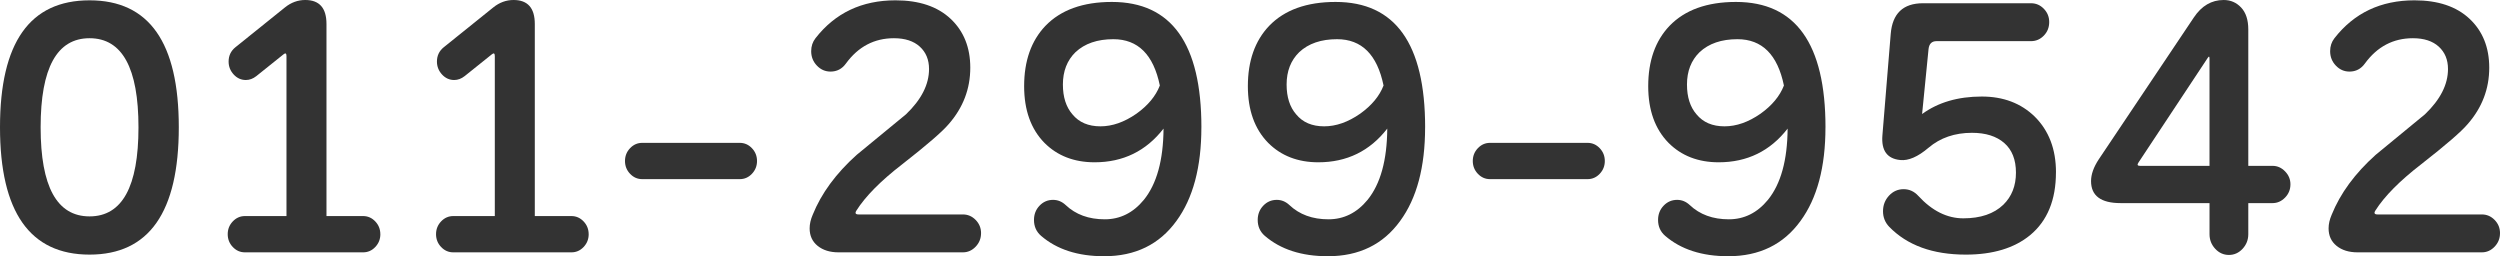
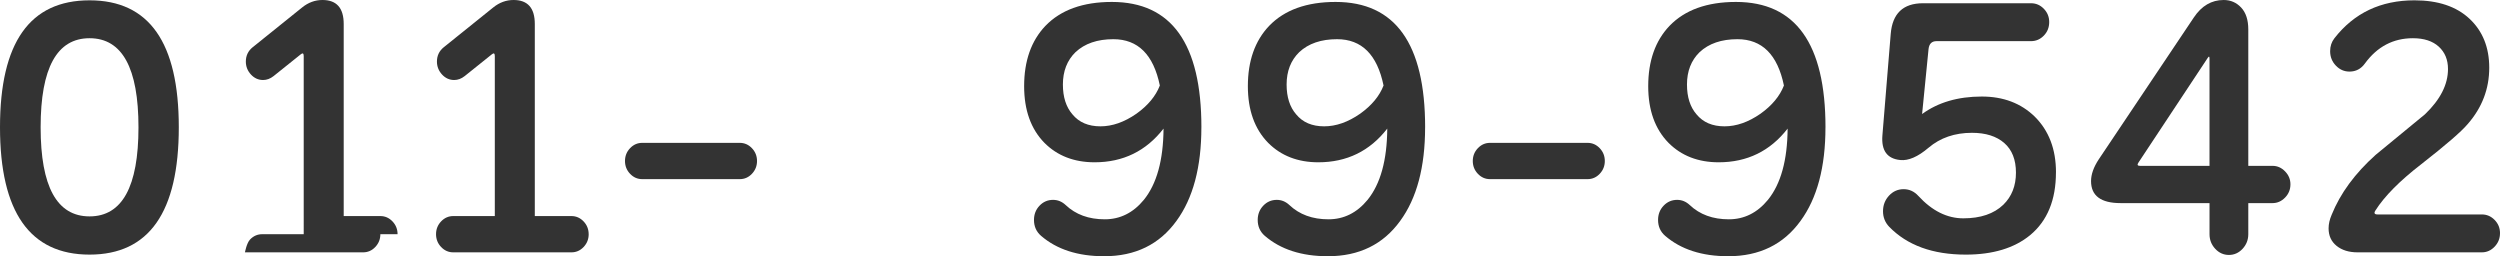
<svg xmlns="http://www.w3.org/2000/svg" id="_レイヤー_2" data-name="レイヤー 2" width="200.659" height="20.566" viewBox="0 0 200.659 20.566">
  <defs>
    <style>
      .cls-1 {
        fill: #333;
      }
    </style>
  </defs>
  <g id="_レイヤー_1-2" data-name="レイヤー 1">
    <g>
      <path class="cls-1" d="M14.351,10.218c0,6.812-2.388,10.218-7.163,10.218S0,17.03,0,10.218,2.396.026,7.188.026s7.163,3.397,7.163,10.192ZM11.115,10.218c0-4.767-1.309-7.15-3.927-7.15s-3.927,2.383-3.927,7.15,1.309,7.15,3.927,7.15,3.927-2.383,3.927-7.15Z" />
-       <path class="cls-1" d="M30.529,18.798c0,.399-.136.741-.408,1.027-.271.286-.597.429-.976.429h-9.485c-.379,0-.704-.143-.976-.429-.271-.286-.407-.628-.407-1.027s.136-.741.407-1.027c.272-.286.597-.429.976-.429h3.334V4.498c0-.225-.083-.269-.247-.13l-2.174,1.742c-.264.208-.543.312-.84.312-.379,0-.704-.147-.976-.442-.271-.295-.408-.641-.408-1.04,0-.468.181-.849.543-1.144l3.977-3.198c.494-.398,1.037-.598,1.63-.598,1.136,0,1.705.641,1.705,1.924v15.418h2.939c.379,0,.704.143.976.429.272.286.408.628.408,1.027Z" />
+       <path class="cls-1" d="M30.529,18.798c0,.399-.136.741-.408,1.027-.271.286-.597.429-.976.429h-9.485s.136-.741.407-1.027c.272-.286.597-.429.976-.429h3.334V4.498c0-.225-.083-.269-.247-.13l-2.174,1.742c-.264.208-.543.312-.84.312-.379,0-.704-.147-.976-.442-.271-.295-.408-.641-.408-1.04,0-.468.181-.849.543-1.144l3.977-3.198c.494-.398,1.037-.598,1.63-.598,1.136,0,1.705.641,1.705,1.924v15.418h2.939c.379,0,.704.143.976.429.272.286.408.628.408,1.027Z" />
      <path class="cls-1" d="M47.25,18.798c0,.399-.136.741-.408,1.027-.271.286-.597.429-.976.429h-9.485c-.379,0-.704-.143-.976-.429-.271-.286-.407-.628-.407-1.027s.136-.741.407-1.027c.272-.286.597-.429.976-.429h3.334V4.498c0-.225-.083-.269-.247-.13l-2.174,1.742c-.264.208-.543.312-.84.312-.379,0-.704-.147-.976-.442-.271-.295-.408-.641-.408-1.04,0-.468.181-.849.543-1.144l3.977-3.198c.494-.398,1.037-.598,1.63-.598,1.136,0,1.705.641,1.705,1.924v15.418h2.939c.379,0,.704.143.976.429.272.286.408.628.408,1.027Z" />
      <path class="cls-1" d="M60.761,12.922c0,.399-.136.741-.408,1.027-.271.286-.597.429-.976.429h-7.83c-.379,0-.704-.143-.976-.429-.271-.286-.407-.628-.407-1.027s.136-.741.407-1.027c.272-.286.597-.429.976-.429h7.83c.379,0,.704.143.976.429.272.286.408.629.408,1.027Z" />
-       <path class="cls-1" d="M78.742,18.72c0,.416-.144.776-.432,1.079-.289.303-.63.455-1.025.455h-9.979c-.691,0-1.251-.174-1.68-.52-.428-.347-.642-.814-.642-1.404,0-.346.082-.71.247-1.092.691-1.716,1.869-3.319,3.532-4.81,1.317-1.075,2.634-2.158,3.952-3.25,1.235-1.179,1.853-2.392,1.853-3.64,0-.745-.247-1.343-.741-1.794-.494-.45-1.186-.676-2.075-.676-1.581,0-2.865.676-3.853,2.028-.313.434-.725.65-1.235.65-.429,0-.795-.16-1.099-.481-.305-.32-.457-.706-.457-1.157,0-.398.115-.745.346-1.04,1.581-2.028,3.721-3.042,6.422-3.042,1.894,0,3.368.494,4.421,1.482,1.054.988,1.581,2.297,1.581,3.926,0,1.699-.577,3.207-1.729,4.524-.511.607-1.754,1.681-3.73,3.224-1.729,1.335-2.956,2.574-3.68,3.718-.132.208-.074.312.173.312h8.374c.395,0,.736.147,1.025.442.288.295.432.65.432,1.066Z" />
      <path class="cls-1" d="M96.427,10.218c0,3.189-.667,5.694-2.001,7.514-1.367,1.889-3.302,2.834-5.804,2.834-2.108,0-3.796-.546-5.063-1.638-.379-.329-.568-.754-.568-1.274,0-.451.148-.832.445-1.144s.658-.468,1.086-.468c.379,0,.716.139,1.013.416.807.763,1.853,1.144,3.137,1.144,1.235,0,2.28-.52,3.137-1.56,1.038-1.283,1.564-3.189,1.581-5.72-1.4,1.803-3.244,2.704-5.533,2.704-1.647,0-2.989-.52-4.026-1.56-1.087-1.109-1.63-2.626-1.63-4.55,0-2.028.568-3.64,1.705-4.836,1.235-1.282,3.013-1.924,5.335-1.924,4.792,0,7.188,3.354,7.188,10.062ZM93.093,6.864c-.511-2.479-1.754-3.718-3.73-3.718-1.284,0-2.297.347-3.038,1.04-.675.659-1.013,1.526-1.013,2.6,0,1.005.255,1.803.766,2.392.527.642,1.276.962,2.248.962.955,0,1.918-.338,2.89-1.014.922-.659,1.548-1.413,1.877-2.262Z" />
      <path class="cls-1" d="M114.384,10.218c0,3.189-.667,5.694-2.001,7.514-1.367,1.889-3.302,2.834-5.804,2.834-2.108,0-3.796-.546-5.063-1.638-.379-.329-.568-.754-.568-1.274,0-.451.148-.832.445-1.144s.658-.468,1.086-.468c.379,0,.716.139,1.013.416.807.763,1.853,1.144,3.137,1.144,1.235,0,2.28-.52,3.137-1.56,1.038-1.283,1.564-3.189,1.581-5.72-1.4,1.803-3.244,2.704-5.533,2.704-1.647,0-2.989-.52-4.026-1.56-1.087-1.109-1.63-2.626-1.63-4.55,0-2.028.568-3.64,1.705-4.836,1.235-1.282,3.013-1.924,5.335-1.924,4.792,0,7.188,3.354,7.188,10.062ZM111.049,6.864c-.511-2.479-1.754-3.718-3.73-3.718-1.284,0-2.297.347-3.038,1.04-.675.659-1.013,1.526-1.013,2.6,0,1.005.255,1.803.766,2.392.527.642,1.276.962,2.248.962.955,0,1.918-.338,2.89-1.014.922-.659,1.548-1.413,1.877-2.262Z" />
      <path class="cls-1" d="M128.808,12.922c0,.399-.136.741-.408,1.027-.271.286-.597.429-.976.429h-7.83c-.379,0-.704-.143-.976-.429-.271-.286-.407-.628-.407-1.027s.136-.741.407-1.027c.272-.286.597-.429.976-.429h7.83c.379,0,.704.143.976.429.272.286.408.629.408,1.027Z" />
      <path class="cls-1" d="M146.518,10.218c0,3.189-.667,5.694-2.001,7.514-1.367,1.889-3.302,2.834-5.804,2.834-2.108,0-3.796-.546-5.063-1.638-.379-.329-.568-.754-.568-1.274,0-.451.148-.832.445-1.144s.658-.468,1.086-.468c.379,0,.716.139,1.013.416.807.763,1.853,1.144,3.137,1.144,1.235,0,2.28-.52,3.137-1.56,1.038-1.283,1.564-3.189,1.581-5.72-1.4,1.803-3.244,2.704-5.533,2.704-1.647,0-2.989-.52-4.026-1.56-1.087-1.109-1.63-2.626-1.63-4.55,0-2.028.568-3.64,1.705-4.836,1.235-1.282,3.013-1.924,5.335-1.924,4.792,0,7.188,3.354,7.188,10.062ZM143.184,6.864c-.511-2.479-1.754-3.718-3.73-3.718-1.284,0-2.297.347-3.038,1.04-.675.659-1.013,1.526-1.013,2.6,0,1.005.255,1.803.766,2.392.527.642,1.276.962,2.248.962.955,0,1.918-.338,2.89-1.014.922-.659,1.548-1.413,1.877-2.262Z" />
      <path class="cls-1" d="M165.018,13.832c0,2.219-.692,3.9-2.075,5.044-1.268,1.04-2.988,1.56-5.162,1.56-2.651,0-4.702-.745-6.15-2.236-.33-.347-.494-.763-.494-1.248s.161-.901.482-1.248c.321-.346.712-.52,1.173-.52s.856.182,1.186.546c1.103,1.196,2.305,1.794,3.606,1.794,1.383,0,2.454-.364,3.211-1.092.675-.658,1.013-1.517,1.013-2.574,0-1.04-.313-1.833-.938-2.379-.626-.546-1.49-.819-2.593-.819-1.383,0-2.544.399-3.483,1.196-.856.728-1.614,1.057-2.272.988-1.054-.104-1.531-.763-1.433-1.976l.667-8.138c.132-1.647.996-2.47,2.594-2.47h8.669c.396,0,.737.147,1.025.442.288.295.433.65.433,1.066,0,.434-.145.798-.433,1.092-.288.295-.629.442-1.025.442h-7.583c-.379,0-.593.208-.642.624l-.519,5.226c1.284-.936,2.881-1.404,4.792-1.404,1.729,0,3.145.538,4.249,1.612,1.136,1.127,1.705,2.617,1.705,4.472Z" />
      <path class="cls-1" d="M183.839,14.794c0,.416-.145.771-.432,1.066-.289.295-.622.442-1,.442h-1.951v2.496c0,.451-.152.841-.457,1.17s-.671.494-1.099.494-.794-.165-1.099-.494c-.305-.329-.457-.719-.457-1.17v-2.496h-7.138c-1.581,0-2.371-.589-2.371-1.768,0-.537.206-1.118.617-1.742l7.632-11.388c.625-.936,1.424-1.404,2.396-1.404.56,0,1.029.204,1.408.611s.568.992.568,1.755v10.946h1.951c.379,0,.712.147,1,.442.288.295.432.641.432,1.04ZM177.343,13.312V4.706c0-.19-.049-.208-.148-.052l-5.558,8.398c-.116.173-.074.26.124.26h5.582Z" />
      <path class="cls-1" d="M200.659,18.72c0,.416-.144.776-.432,1.079-.289.303-.63.455-1.025.455h-9.979c-.691,0-1.251-.174-1.68-.52-.428-.347-.642-.814-.642-1.404,0-.346.082-.71.247-1.092.691-1.716,1.869-3.319,3.532-4.81,1.317-1.075,2.634-2.158,3.952-3.25,1.235-1.179,1.853-2.392,1.853-3.64,0-.745-.247-1.343-.741-1.794-.494-.45-1.186-.676-2.075-.676-1.581,0-2.865.676-3.853,2.028-.313.434-.725.65-1.235.65-.429,0-.795-.16-1.099-.481-.305-.32-.457-.706-.457-1.157,0-.398.115-.745.346-1.04,1.581-2.028,3.721-3.042,6.422-3.042,1.894,0,3.368.494,4.421,1.482,1.054.988,1.581,2.297,1.581,3.926,0,1.699-.577,3.207-1.729,4.524-.511.607-1.754,1.681-3.73,3.224-1.729,1.335-2.956,2.574-3.68,3.718-.132.208-.074.312.173.312h8.374c.395,0,.736.147,1.025.442.288.295.432.65.432,1.066Z" />
    </g>
  </g>
</svg>